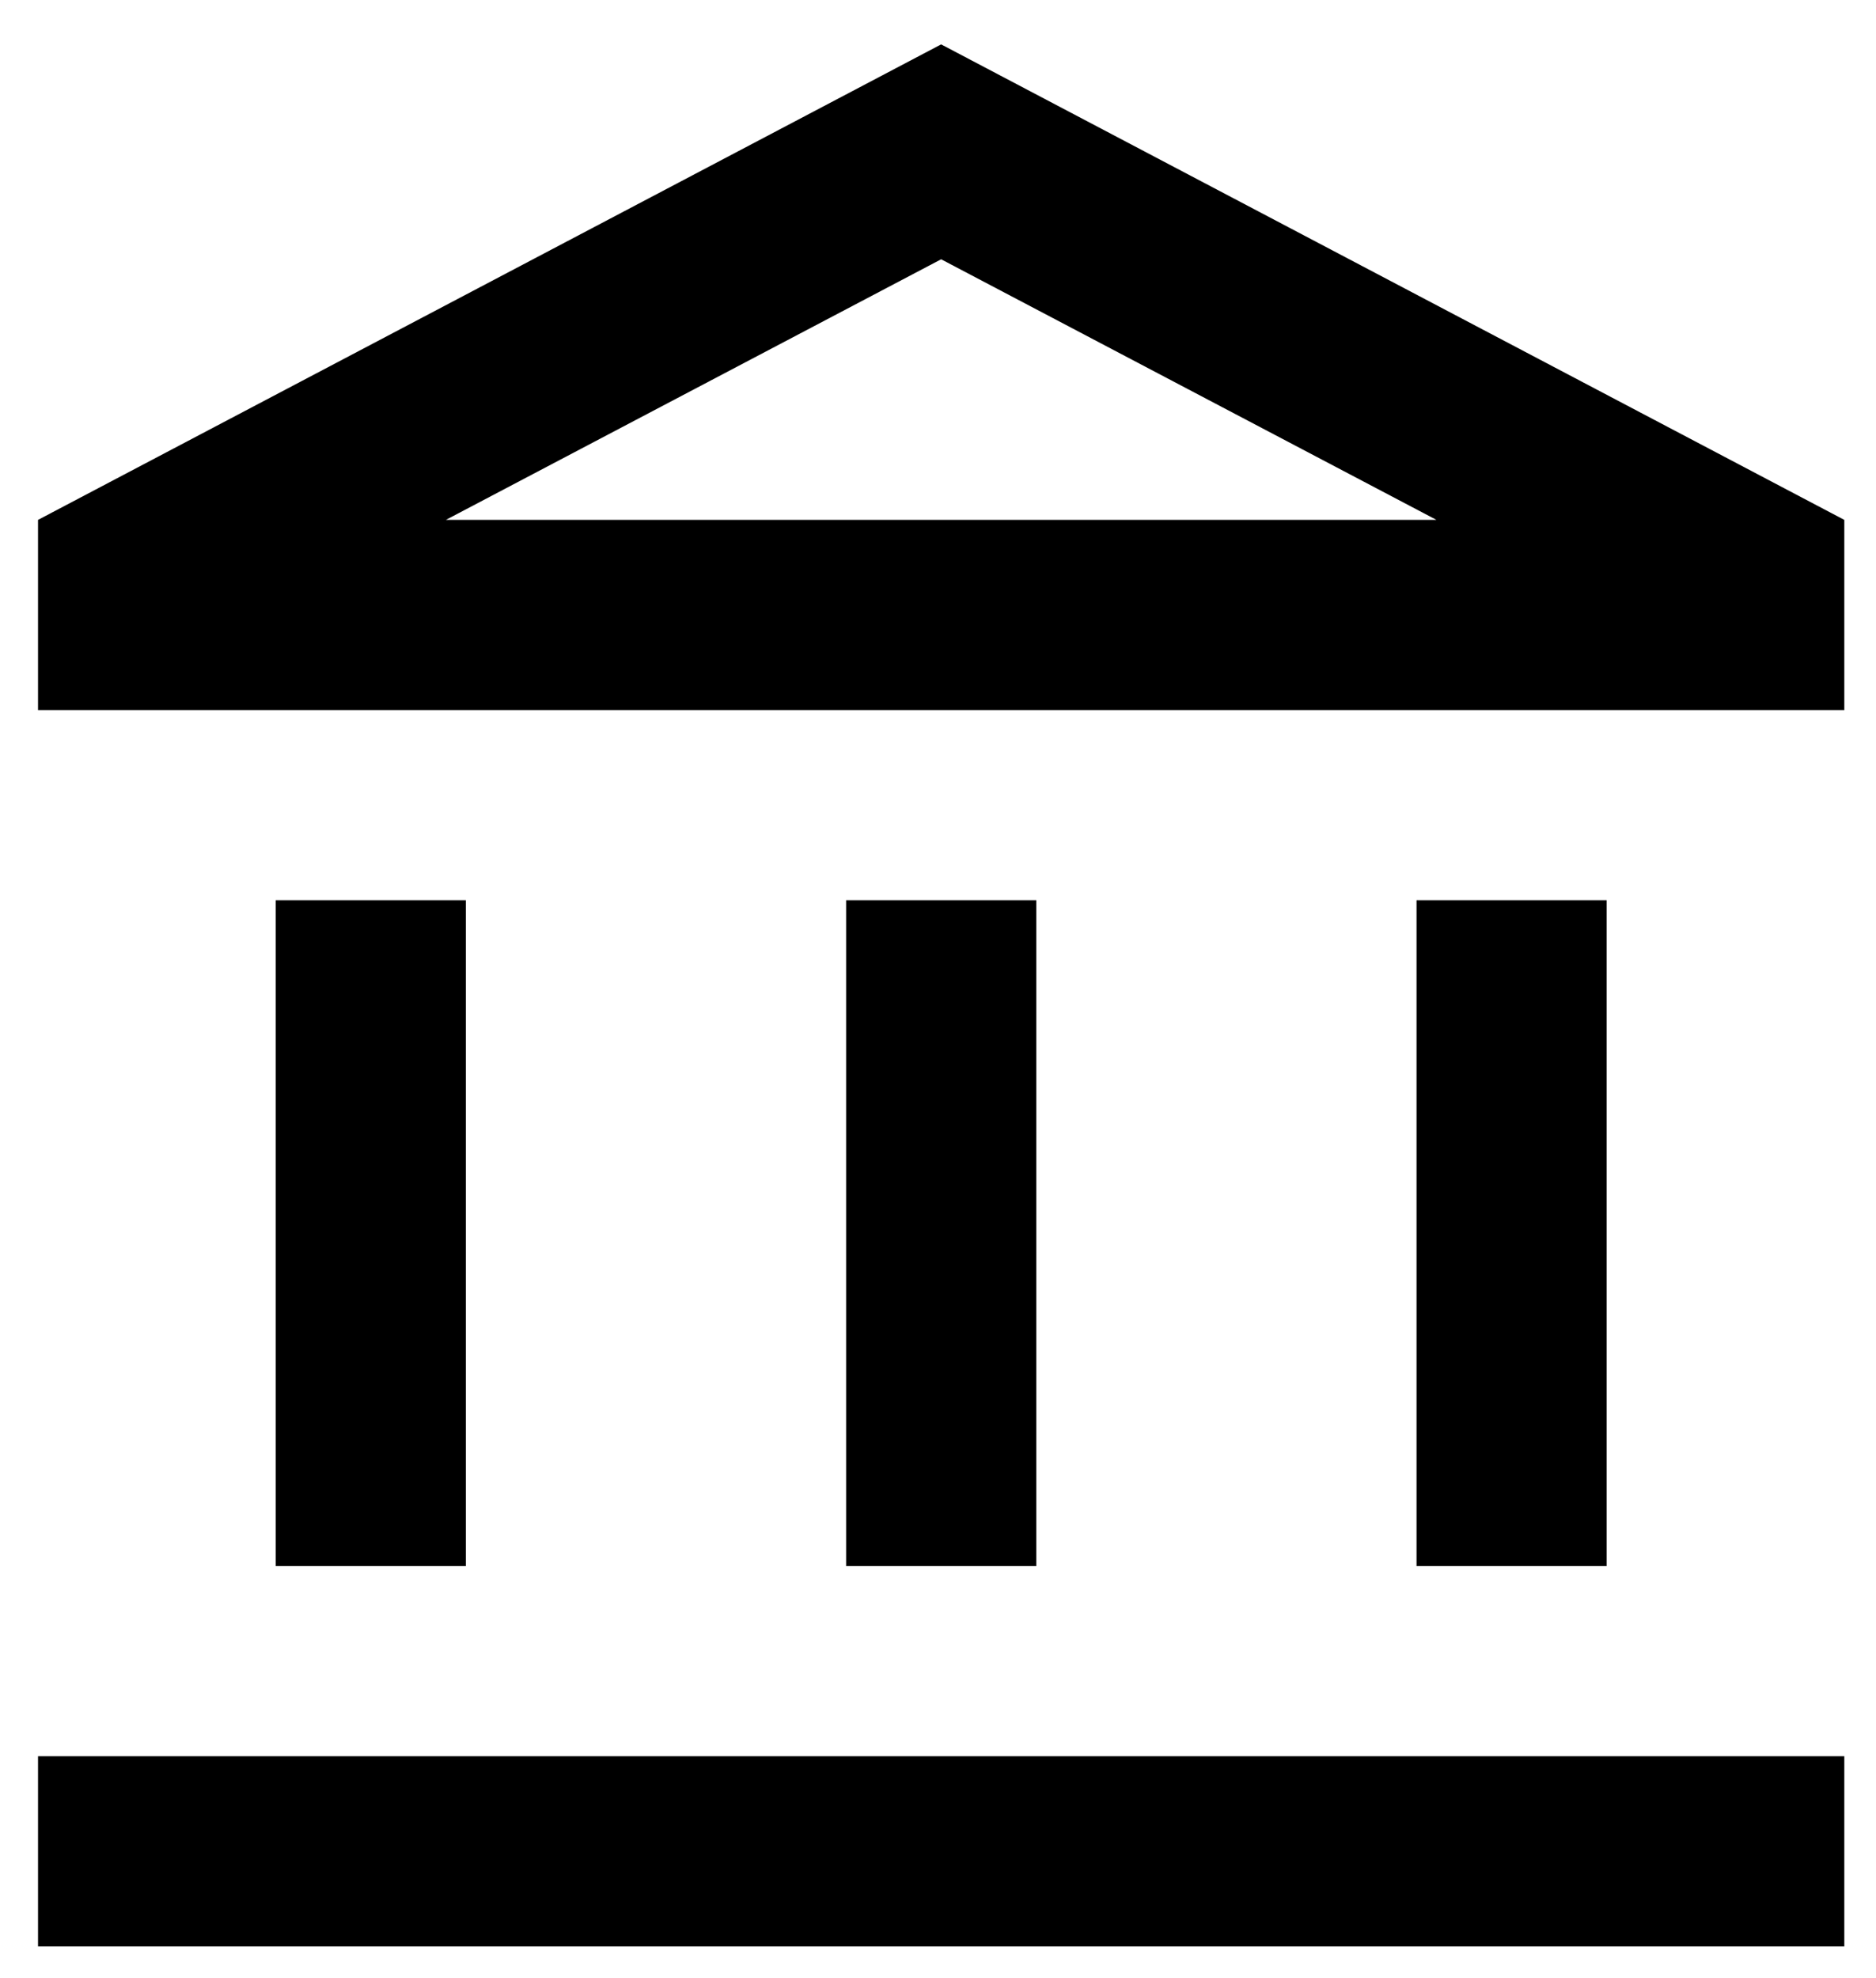
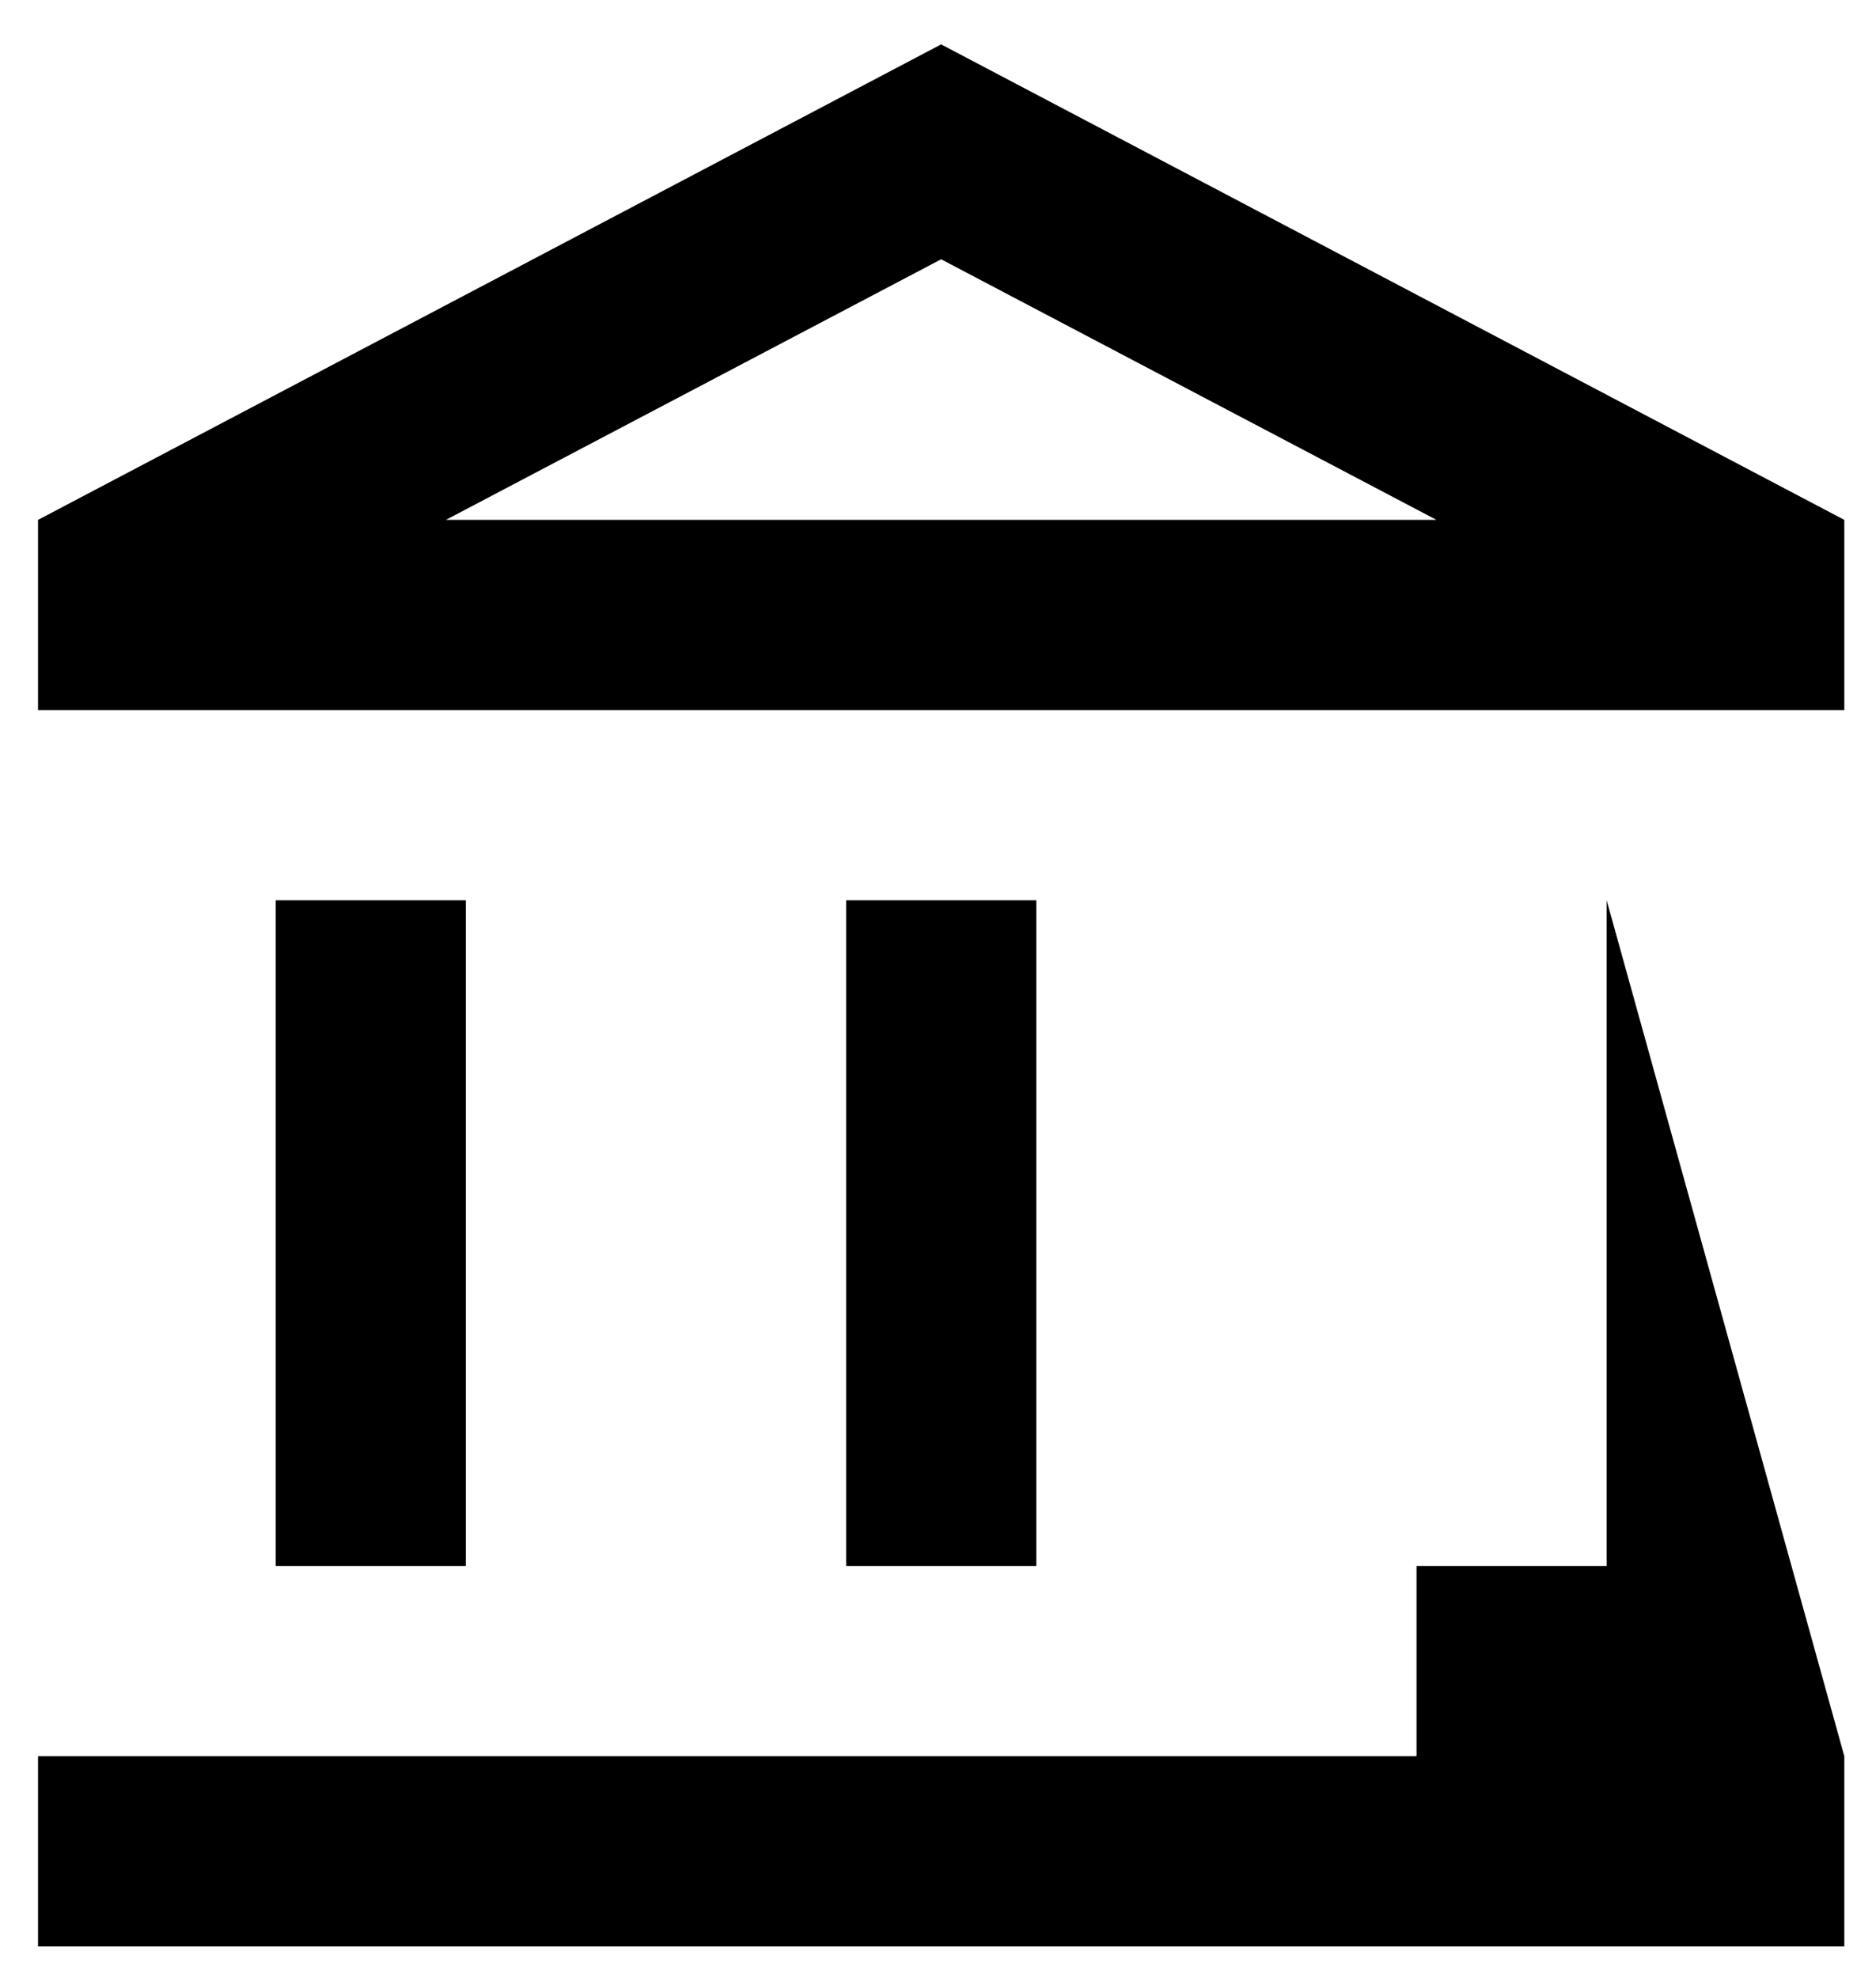
<svg xmlns="http://www.w3.org/2000/svg" width="37" height="39" viewBox="0 0 37 39">
-   <path d="M9.188 17.75H5.438V30.875H9.188V17.75ZM20.438 17.75H16.688V30.875H20.438V17.75ZM36.375 34.625H0.75V38.375H36.375V34.625ZM31.688 17.75H27.938V30.875H31.688V17.75ZM18.562 5.112L28.331 10.25H8.794L18.562 5.112ZM18.562 0.875L0.75 10.25V14H36.375V10.25L18.562 0.875Z" />
+   <path d="M9.188 17.75H5.438V30.875H9.188V17.75ZM20.438 17.75H16.688V30.875H20.438V17.75ZM36.375 34.625H0.75V38.375H36.375V34.625ZH27.938V30.875H31.688V17.75ZM18.562 5.112L28.331 10.25H8.794L18.562 5.112ZM18.562 0.875L0.75 10.25V14H36.375V10.25L18.562 0.875Z" />
</svg>